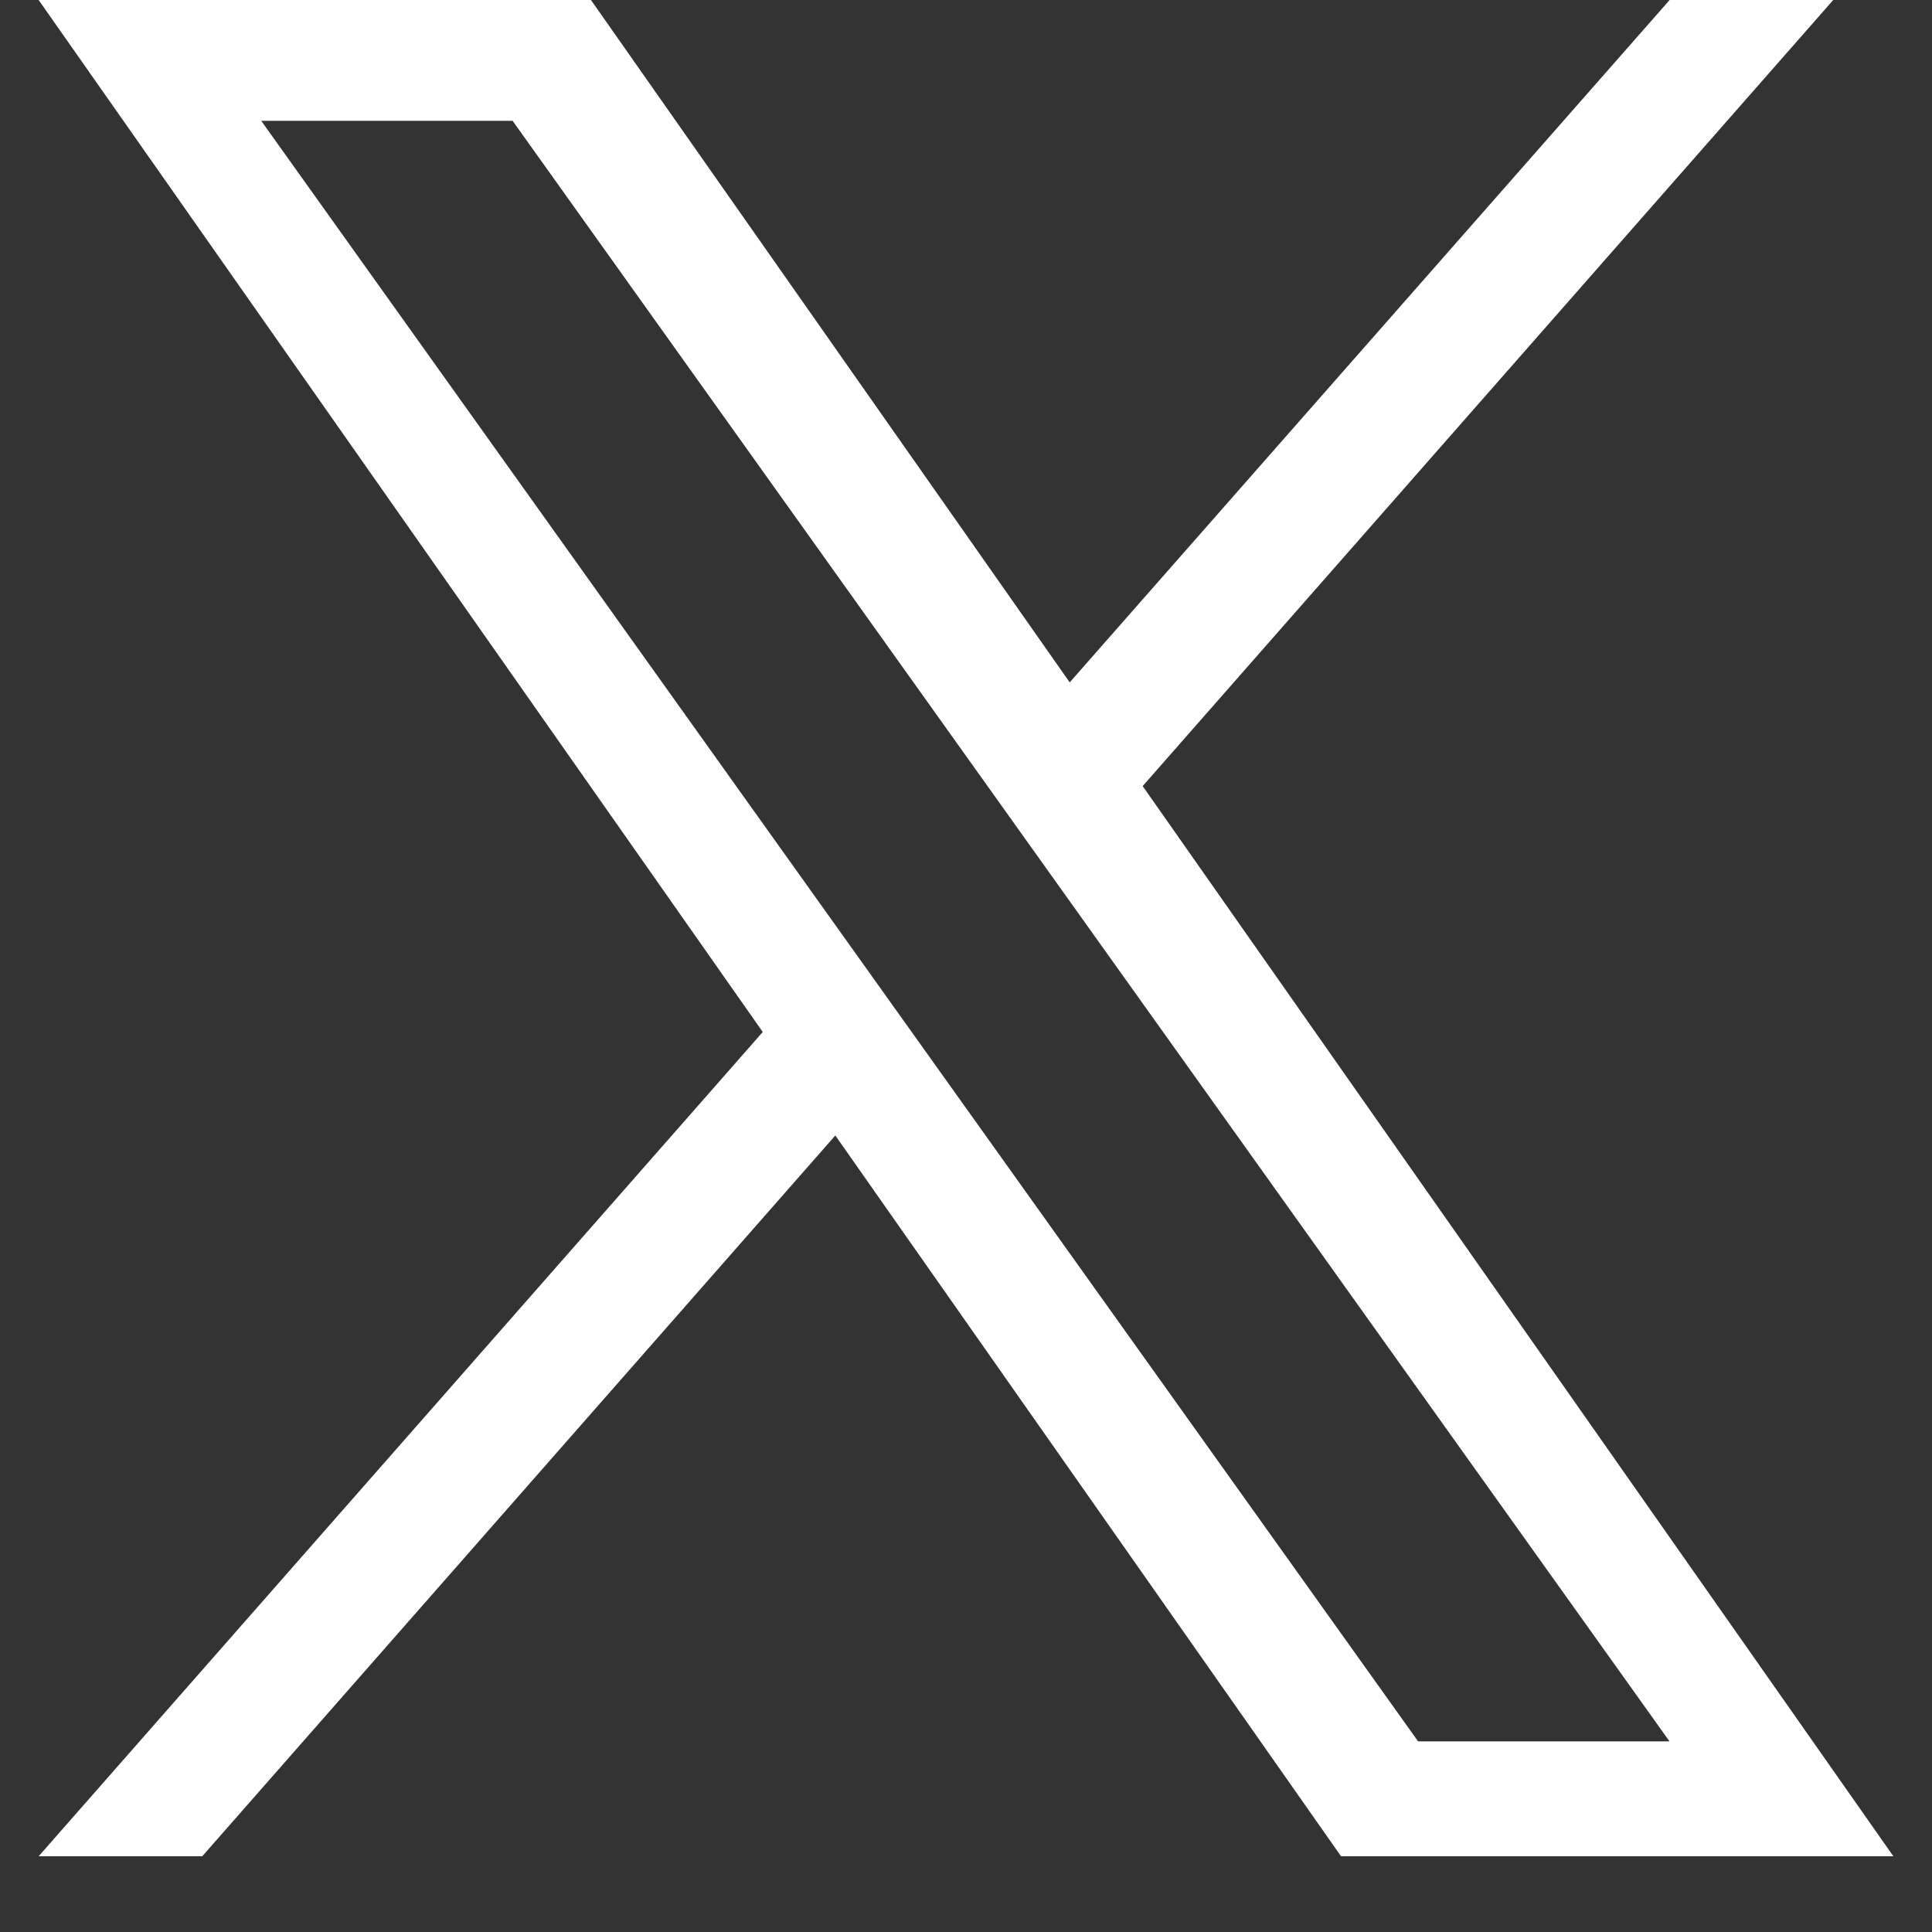
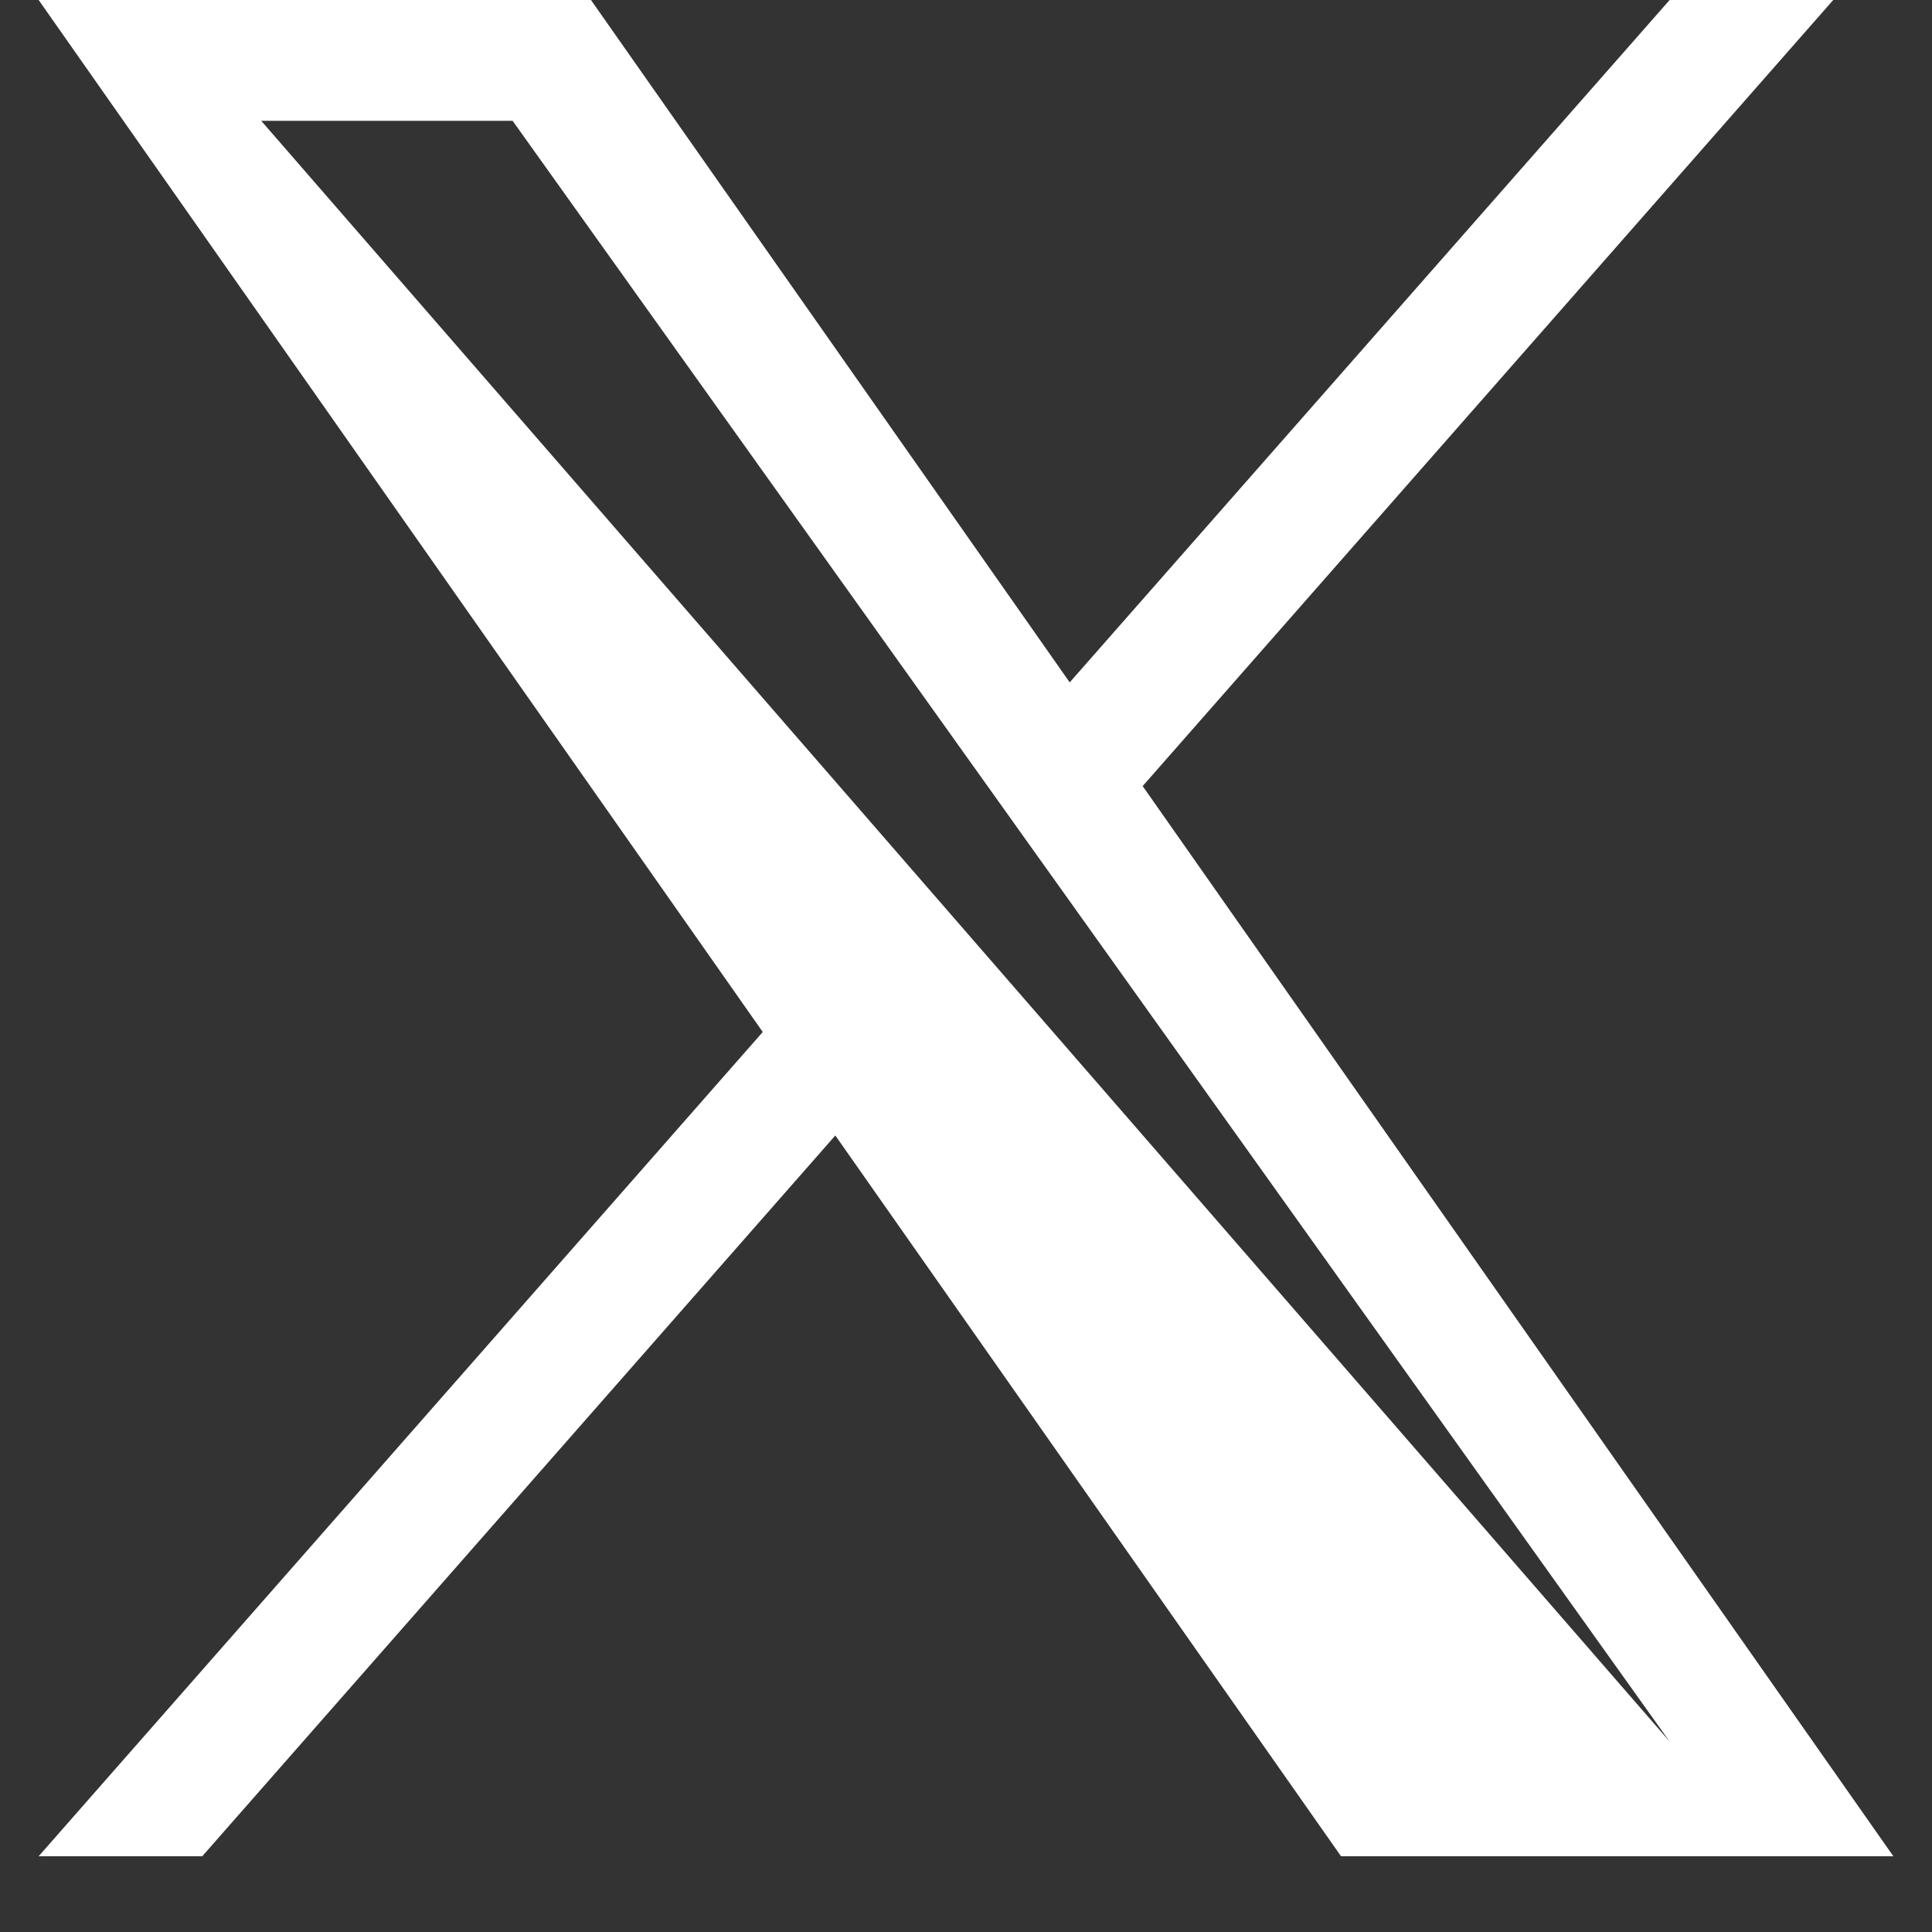
<svg xmlns="http://www.w3.org/2000/svg" width="25" height="25" fill="none">
  <rect width="100%" height="100%" fill="#333333" stroke="none" />
-   <path fill="#fff" d="M14.786 10.172 23.722 0h-2.117l-7.763 8.83L7.647 0H.5l9.37 13.354L.5 24.02h2.117l8.192-9.327 6.544 9.327H24.5M3.38 1.563h3.253l14.97 20.97H18.35" />
+   <path fill="#fff" d="M14.786 10.172 23.722 0h-2.117l-7.763 8.83L7.647 0H.5l9.37 13.354L.5 24.02h2.117l8.192-9.327 6.544 9.327H24.5M3.38 1.563h3.253l14.97 20.97" />
</svg>